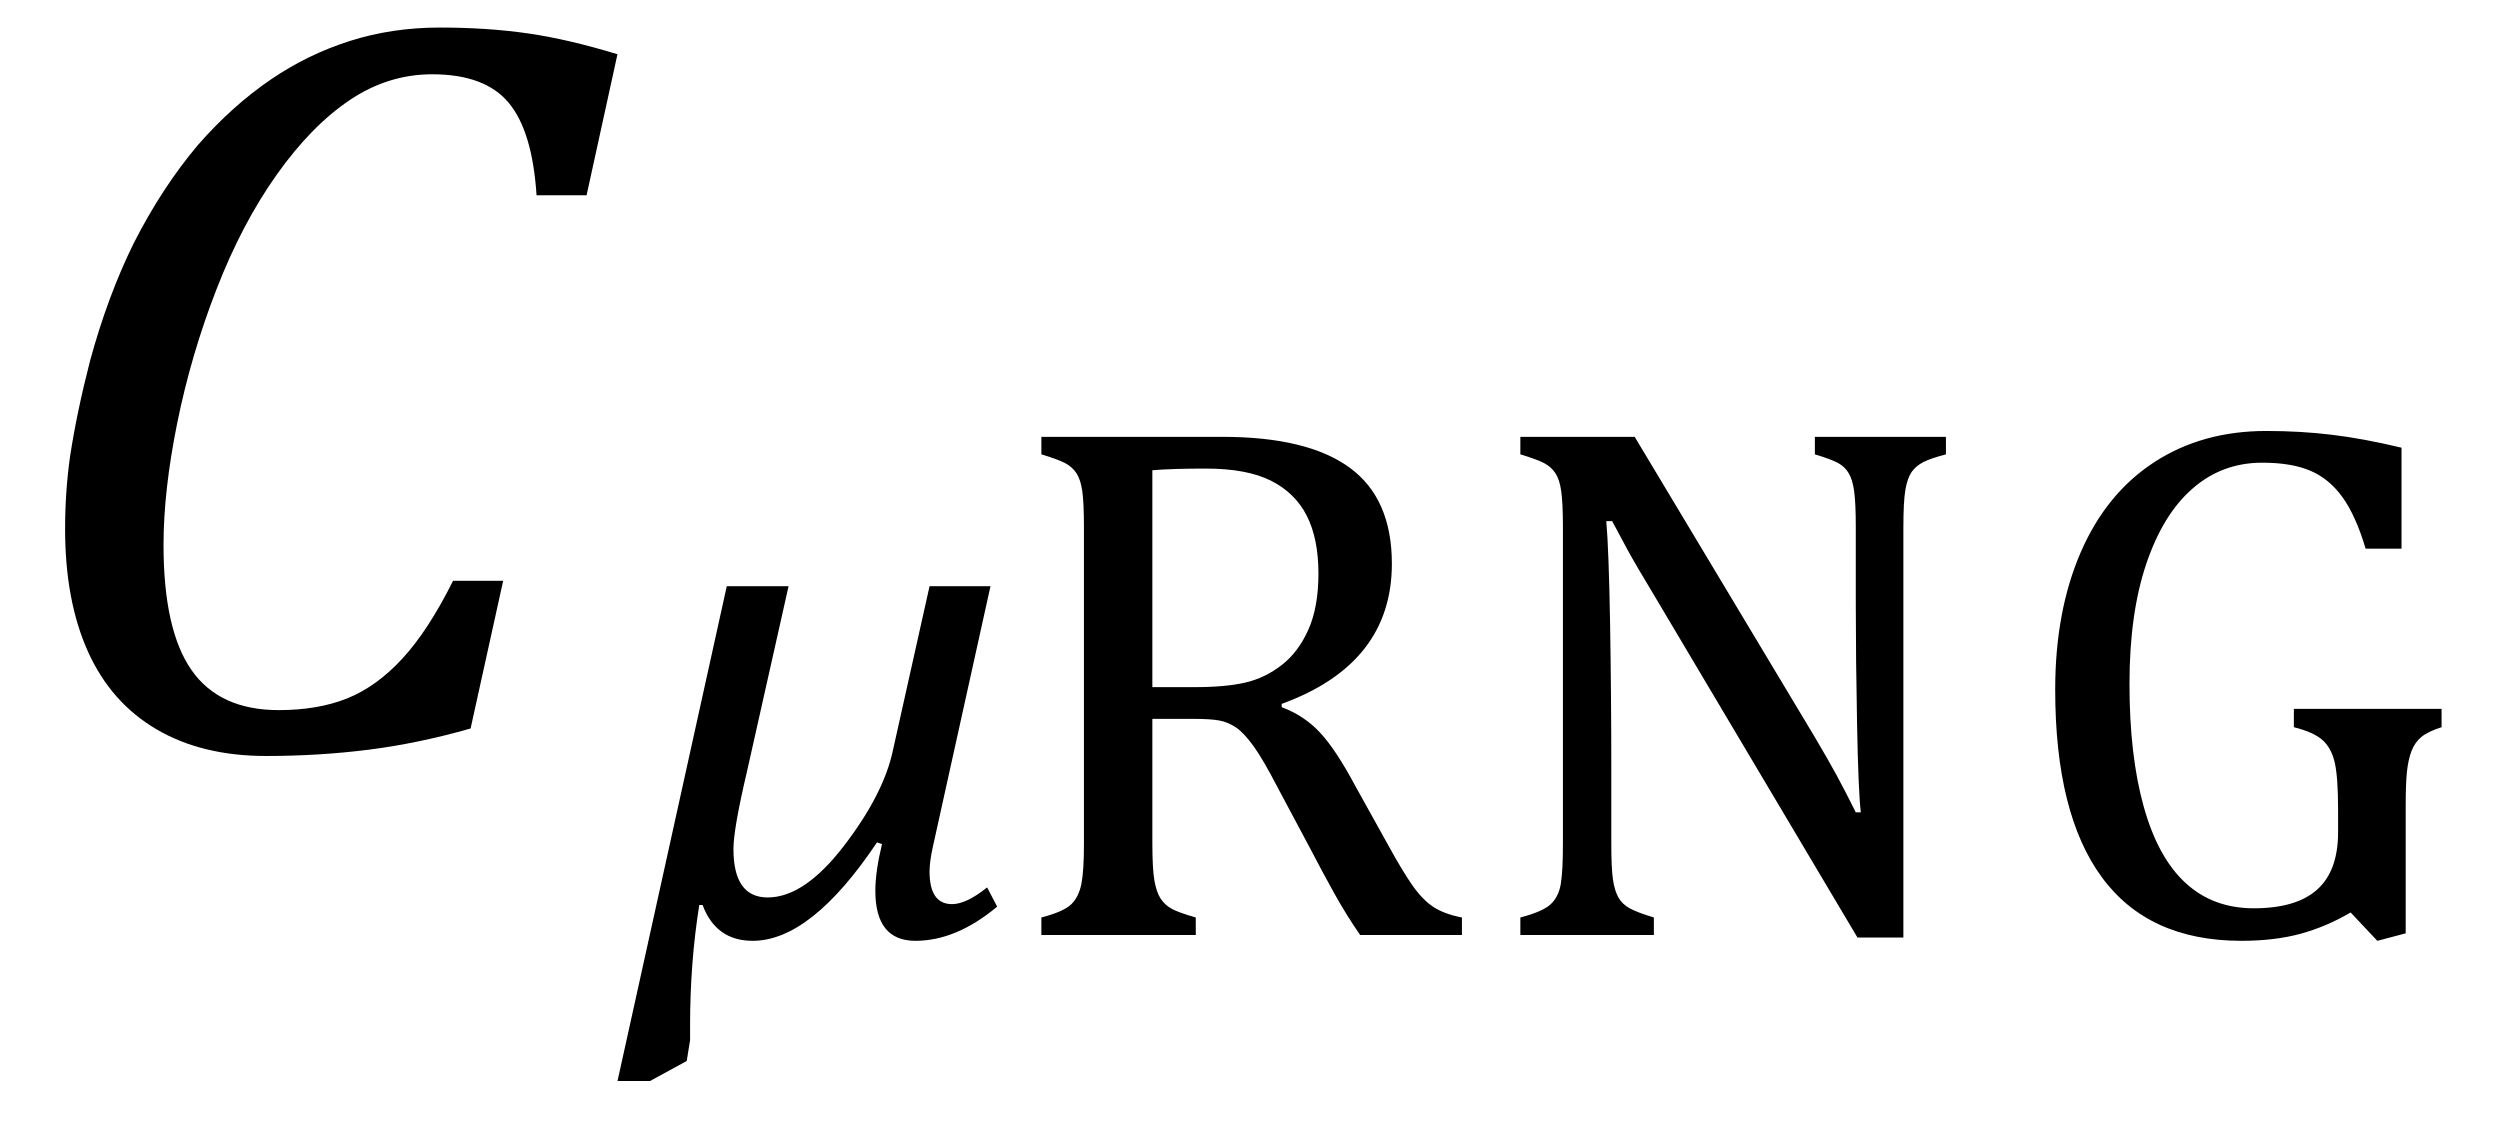
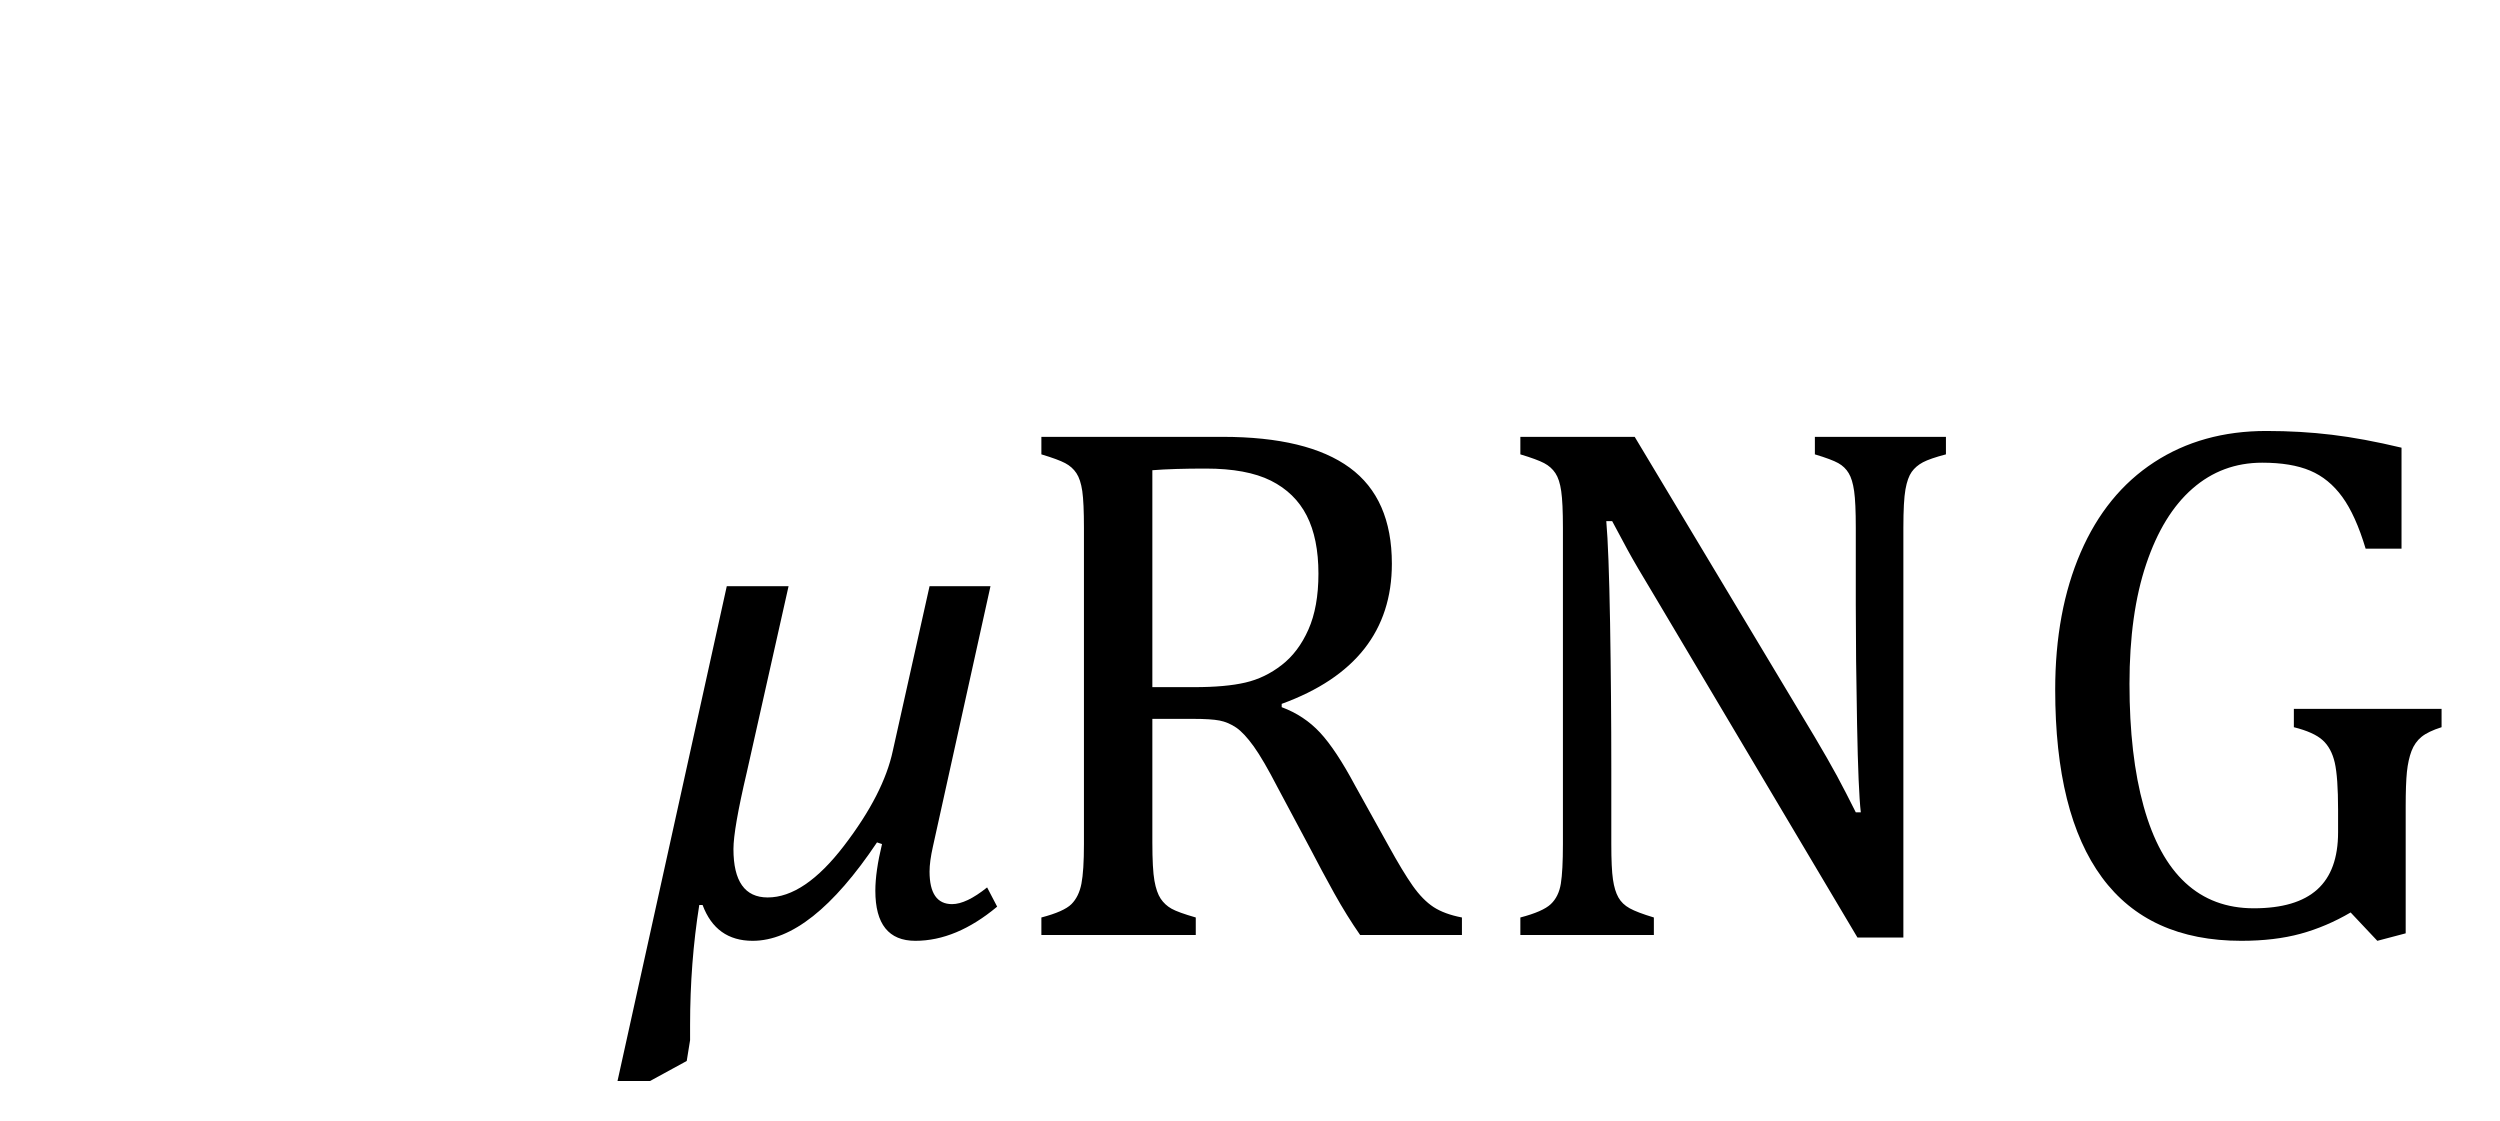
<svg xmlns="http://www.w3.org/2000/svg" stroke-dasharray="none" shape-rendering="auto" font-family="'Dialog'" width="46.813" text-rendering="auto" fill-opacity="1" contentScriptType="text/ecmascript" color-interpolation="auto" color-rendering="auto" preserveAspectRatio="xMidYMid meet" font-size="12" fill="black" stroke="black" image-rendering="auto" stroke-miterlimit="10" zoomAndPan="magnify" version="1.0" stroke-linecap="square" stroke-linejoin="miter" contentStyleType="text/css" font-style="normal" height="21" stroke-width="1" stroke-dashoffset="0" font-weight="normal" stroke-opacity="1" y="-7">
  <defs id="genericDefs" />
  <g>
    <g text-rendering="optimizeLegibility" transform="translate(0,14)" color-rendering="optimizeQuality" color-interpolation="linearRGB" image-rendering="optimizeQuality">
-       <path d="M11.562 -12.984 L10.984 -10.344 L10.047 -10.344 Q9.969 -11.547 9.523 -12.078 Q9.078 -12.609 8.094 -12.609 Q7.266 -12.609 6.547 -12.125 Q5.828 -11.641 5.18 -10.727 Q4.531 -9.812 4.055 -8.586 Q3.578 -7.359 3.32 -6.086 Q3.062 -4.812 3.062 -3.797 Q3.062 -2.203 3.586 -1.453 Q4.109 -0.703 5.219 -0.703 Q5.953 -0.703 6.5 -0.922 Q7.047 -1.141 7.531 -1.664 Q8.016 -2.188 8.484 -3.125 L9.422 -3.125 L8.812 -0.359 Q7.828 -0.078 6.898 0.039 Q5.969 0.156 4.984 0.156 Q3.781 0.156 2.93 -0.344 Q2.078 -0.844 1.648 -1.797 Q1.219 -2.75 1.219 -4.094 Q1.219 -4.797 1.312 -5.453 Q1.438 -6.281 1.688 -7.25 Q2.016 -8.453 2.5 -9.438 Q3.031 -10.484 3.703 -11.281 Q4.344 -12.016 5.078 -12.516 Q5.766 -12.984 6.555 -13.234 Q7.344 -13.484 8.234 -13.484 Q9.125 -13.484 9.883 -13.375 Q10.641 -13.266 11.562 -12.984 Z" stroke="none" />
-     </g>
+       </g>
    <g text-rendering="optimizeLegibility" transform="translate(11.625,17.508)" color-rendering="optimizeQuality" color-interpolation="linearRGB" image-rendering="optimizeQuality">
      <path d="M7.047 -0.531 Q6.281 0.109 5.516 0.109 Q4.766 0.109 4.766 -0.828 Q4.766 -1.188 4.891 -1.703 L4.797 -1.734 Q3.562 0.109 2.469 0.109 Q1.781 0.109 1.531 -0.562 L1.469 -0.562 Q1.297 0.516 1.297 1.688 L1.297 1.828 Q1.297 1.906 1.297 1.969 L1.234 2.359 L0.547 2.734 L-0.062 2.734 L1.984 -6.531 L3.141 -6.531 L2.359 -3.047 Q2.109 -1.984 2.109 -1.609 Q2.109 -0.703 2.75 -0.703 Q3.438 -0.703 4.18 -1.672 Q4.922 -2.641 5.094 -3.453 L5.781 -6.531 L6.922 -6.531 L5.844 -1.656 Q5.781 -1.375 5.781 -1.188 Q5.781 -0.578 6.203 -0.578 Q6.469 -0.578 6.859 -0.891 L7.047 -0.531 Z" stroke="none" />
    </g>
    <g text-rendering="optimizeLegibility" transform="translate(18.672,17.508)" color-rendering="optimizeQuality" color-interpolation="linearRGB" image-rendering="optimizeQuality">
      <path d="M2.906 -4.047 L2.906 -1.734 Q2.906 -1.234 2.945 -1.016 Q2.984 -0.797 3.062 -0.68 Q3.141 -0.562 3.266 -0.492 Q3.391 -0.422 3.719 -0.328 L3.719 0 L0.828 0 L0.828 -0.328 Q1.25 -0.438 1.391 -0.578 Q1.531 -0.719 1.578 -0.961 Q1.625 -1.203 1.625 -1.703 L1.625 -7.625 Q1.625 -8.094 1.594 -8.312 Q1.562 -8.531 1.484 -8.648 Q1.406 -8.766 1.273 -8.836 Q1.141 -8.906 0.828 -9 L0.828 -9.328 L4.219 -9.328 Q5.812 -9.328 6.602 -8.75 Q7.391 -8.172 7.391 -6.953 Q7.391 -6.016 6.875 -5.359 Q6.359 -4.703 5.328 -4.328 L5.328 -4.266 Q5.75 -4.109 6.047 -3.789 Q6.344 -3.469 6.703 -2.797 L7.328 -1.672 Q7.594 -1.188 7.781 -0.922 Q7.969 -0.656 8.172 -0.523 Q8.375 -0.391 8.703 -0.328 L8.703 0 L6.797 0 Q6.547 -0.359 6.312 -0.781 Q6.078 -1.203 5.859 -1.625 L5.25 -2.766 Q4.984 -3.281 4.805 -3.531 Q4.625 -3.781 4.477 -3.883 Q4.328 -3.984 4.164 -4.016 Q4 -4.047 3.672 -4.047 L2.906 -4.047 ZM2.906 -8.703 L2.906 -4.641 L3.688 -4.641 Q4.281 -4.641 4.648 -4.727 Q5.016 -4.812 5.328 -5.055 Q5.641 -5.297 5.828 -5.719 Q6.016 -6.141 6.016 -6.766 Q6.016 -7.422 5.797 -7.852 Q5.578 -8.281 5.125 -8.508 Q4.672 -8.734 3.906 -8.734 Q3.297 -8.734 2.906 -8.703 ZM15.312 -3.703 Q15.562 -3.281 15.727 -2.977 Q15.891 -2.672 16.078 -2.297 L16.172 -2.297 Q16.125 -2.703 16.102 -3.945 Q16.078 -5.188 16.078 -6.188 L16.078 -7.625 Q16.078 -8.094 16.047 -8.312 Q16.016 -8.531 15.945 -8.648 Q15.875 -8.766 15.75 -8.836 Q15.625 -8.906 15.312 -9 L15.312 -9.328 L17.766 -9.328 L17.766 -9 Q17.469 -8.922 17.336 -8.852 Q17.203 -8.781 17.125 -8.672 Q17.047 -8.562 17.008 -8.344 Q16.969 -8.125 16.969 -7.625 L16.969 0.047 L16.109 0.047 L12.312 -6.344 Q11.953 -6.938 11.805 -7.211 Q11.656 -7.484 11.516 -7.75 L11.406 -7.75 Q11.453 -7.219 11.477 -5.844 Q11.5 -4.469 11.5 -3.109 L11.5 -1.703 Q11.5 -1.25 11.531 -1.039 Q11.562 -0.828 11.633 -0.703 Q11.703 -0.578 11.844 -0.5 Q11.984 -0.422 12.297 -0.328 L12.297 0 L9.797 0 L9.797 -0.328 Q10.219 -0.438 10.367 -0.578 Q10.516 -0.719 10.555 -0.961 Q10.594 -1.203 10.594 -1.703 L10.594 -7.625 Q10.594 -8.094 10.562 -8.312 Q10.531 -8.531 10.453 -8.648 Q10.375 -8.766 10.242 -8.836 Q10.109 -8.906 9.797 -9 L9.797 -9.328 L11.938 -9.328 L15.312 -3.703 ZM26.375 -0.031 L25.844 0.109 L25.344 -0.422 Q24.891 -0.156 24.406 -0.023 Q23.922 0.109 23.297 0.109 Q21.562 0.109 20.688 -1.078 Q19.812 -2.266 19.812 -4.594 Q19.812 -6.062 20.289 -7.164 Q20.766 -8.266 21.664 -8.852 Q22.562 -9.438 23.766 -9.438 Q24.406 -9.438 24.992 -9.367 Q25.578 -9.297 26.297 -9.125 L26.297 -7.234 L25.625 -7.234 Q25.438 -7.859 25.188 -8.203 Q24.938 -8.547 24.586 -8.695 Q24.234 -8.844 23.688 -8.844 Q22.938 -8.844 22.383 -8.359 Q21.828 -7.875 21.516 -6.945 Q21.203 -6.016 21.203 -4.703 Q21.203 -3.359 21.469 -2.406 Q21.734 -1.453 22.25 -0.977 Q22.766 -0.5 23.531 -0.5 Q24.328 -0.5 24.719 -0.852 Q25.109 -1.203 25.109 -1.922 L25.109 -2.344 Q25.109 -2.953 25.047 -3.227 Q24.984 -3.5 24.82 -3.648 Q24.656 -3.797 24.281 -3.891 L24.281 -4.234 L27.047 -4.234 L27.047 -3.891 Q26.797 -3.812 26.672 -3.711 Q26.547 -3.609 26.484 -3.445 Q26.422 -3.281 26.398 -3.055 Q26.375 -2.828 26.375 -2.406 L26.375 -0.031 Z" stroke="none" />
    </g>
  </g>
</svg>